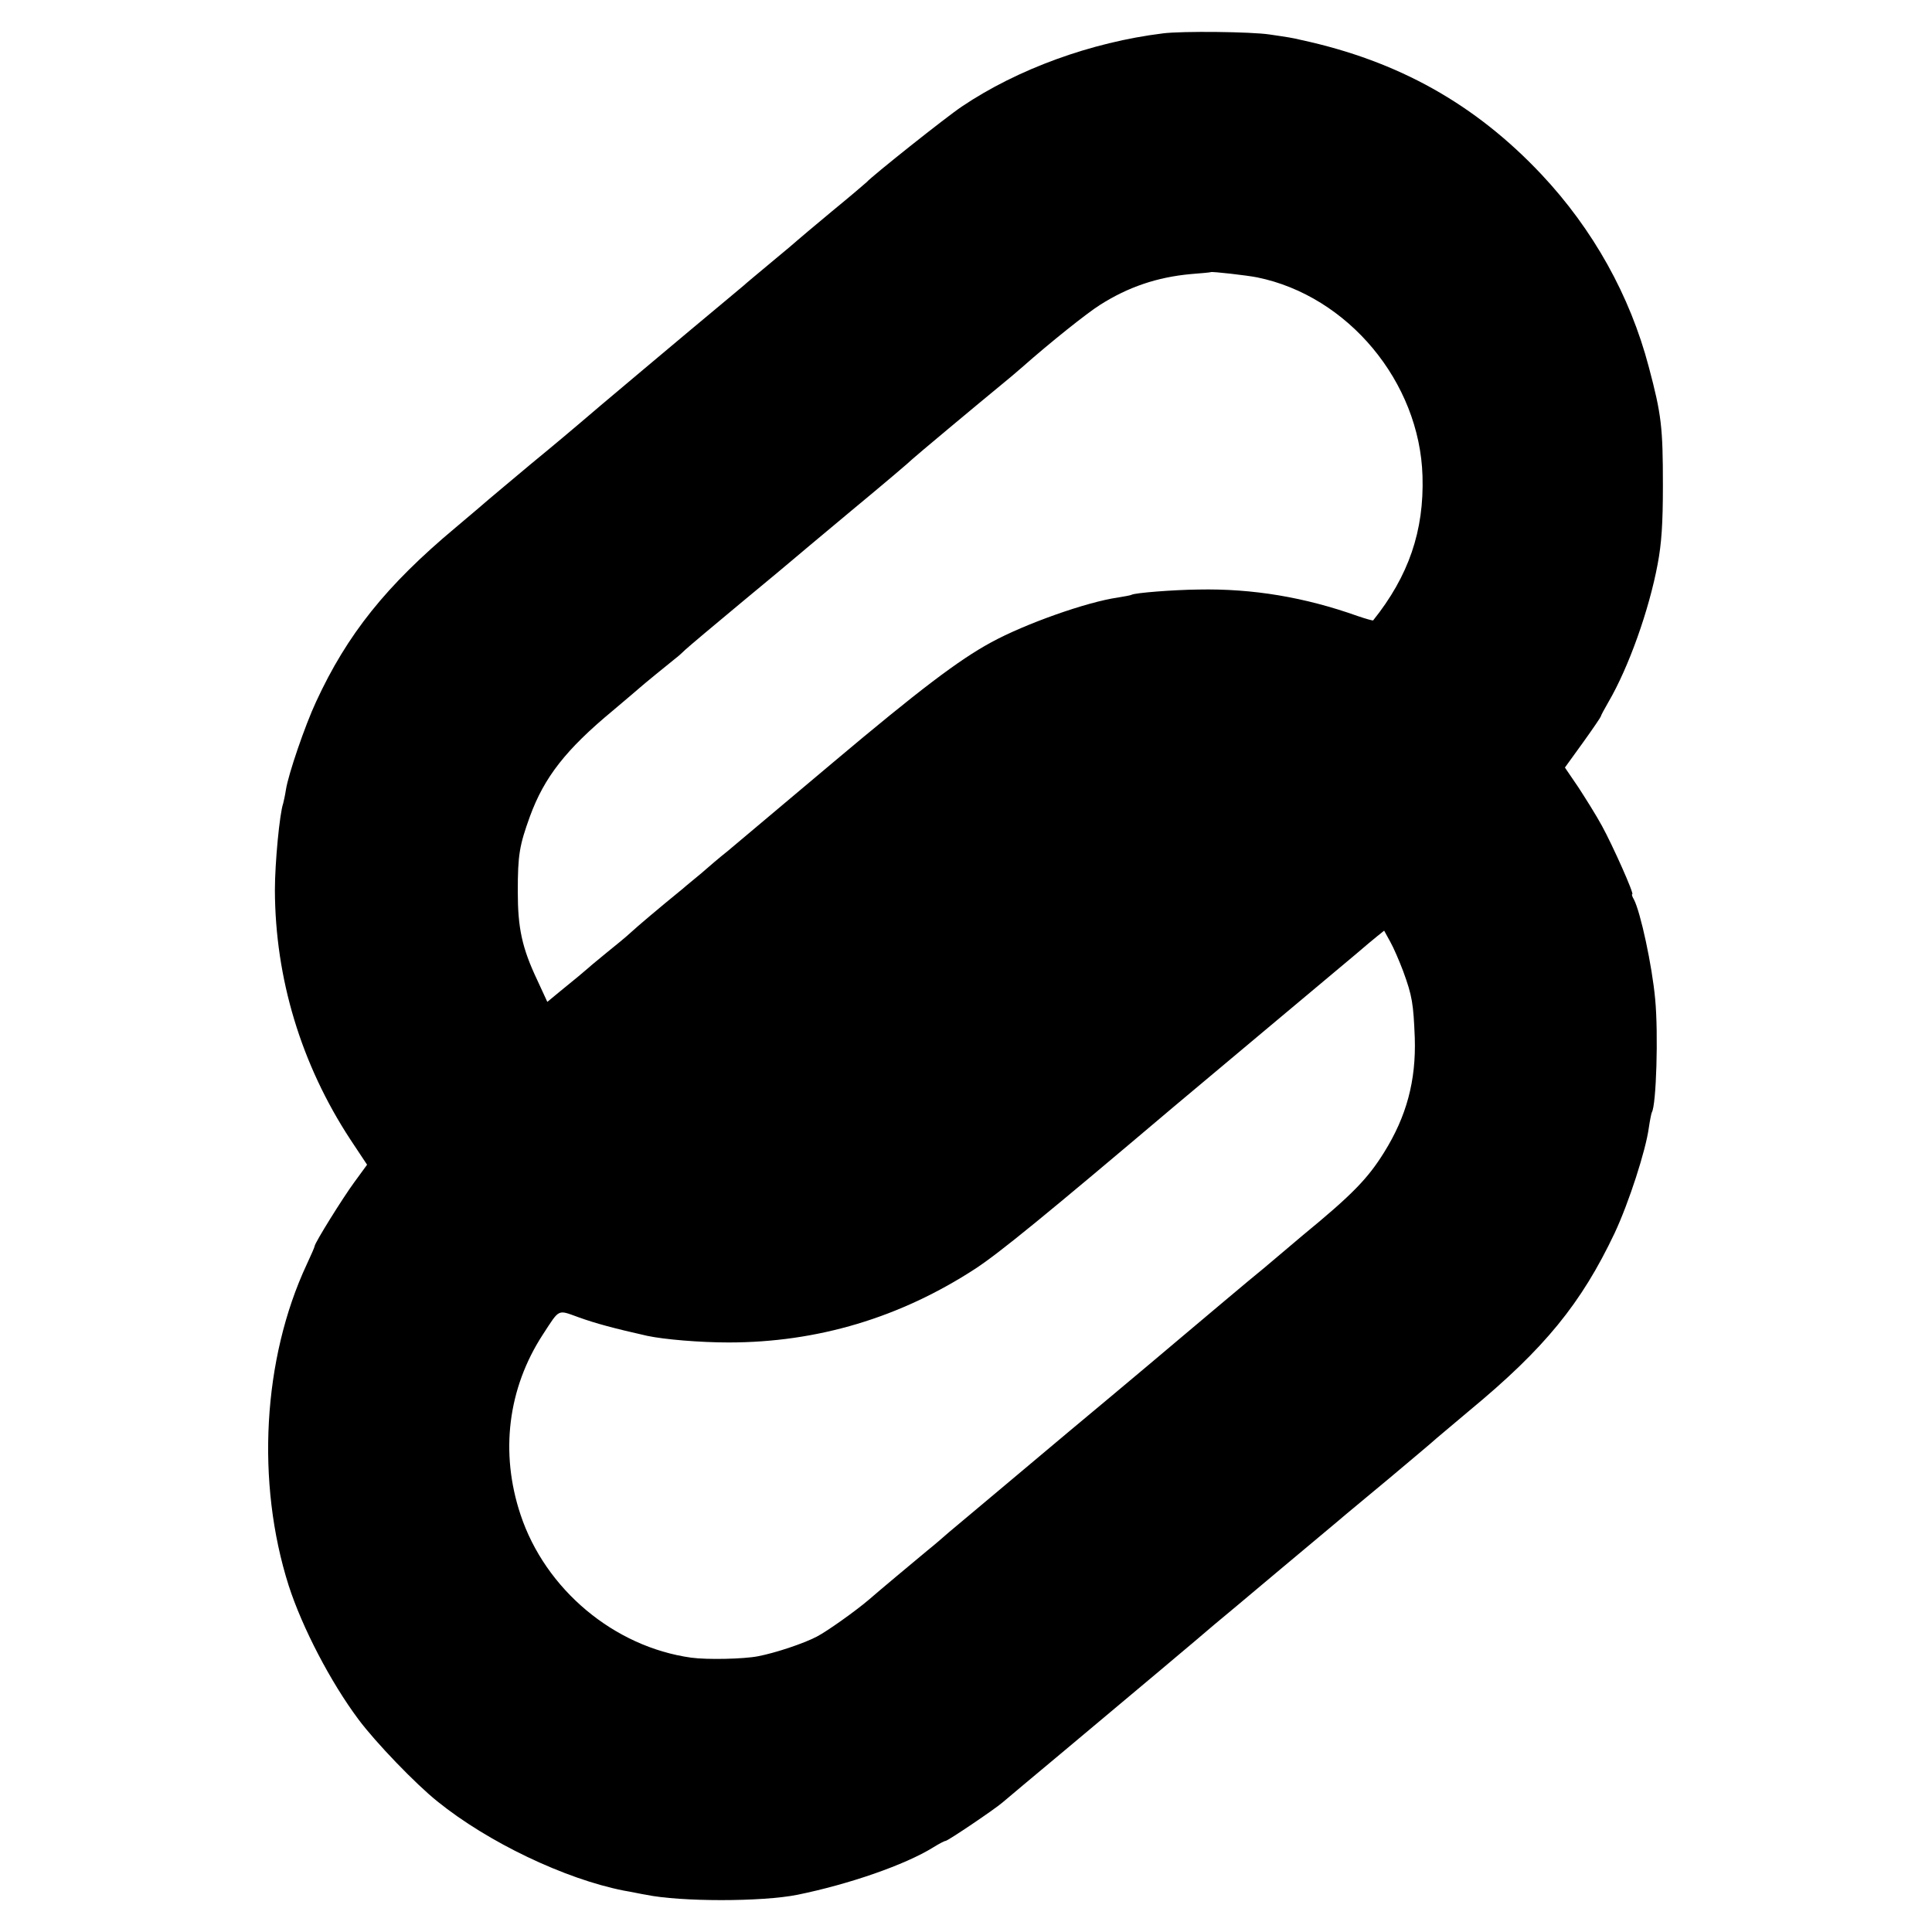
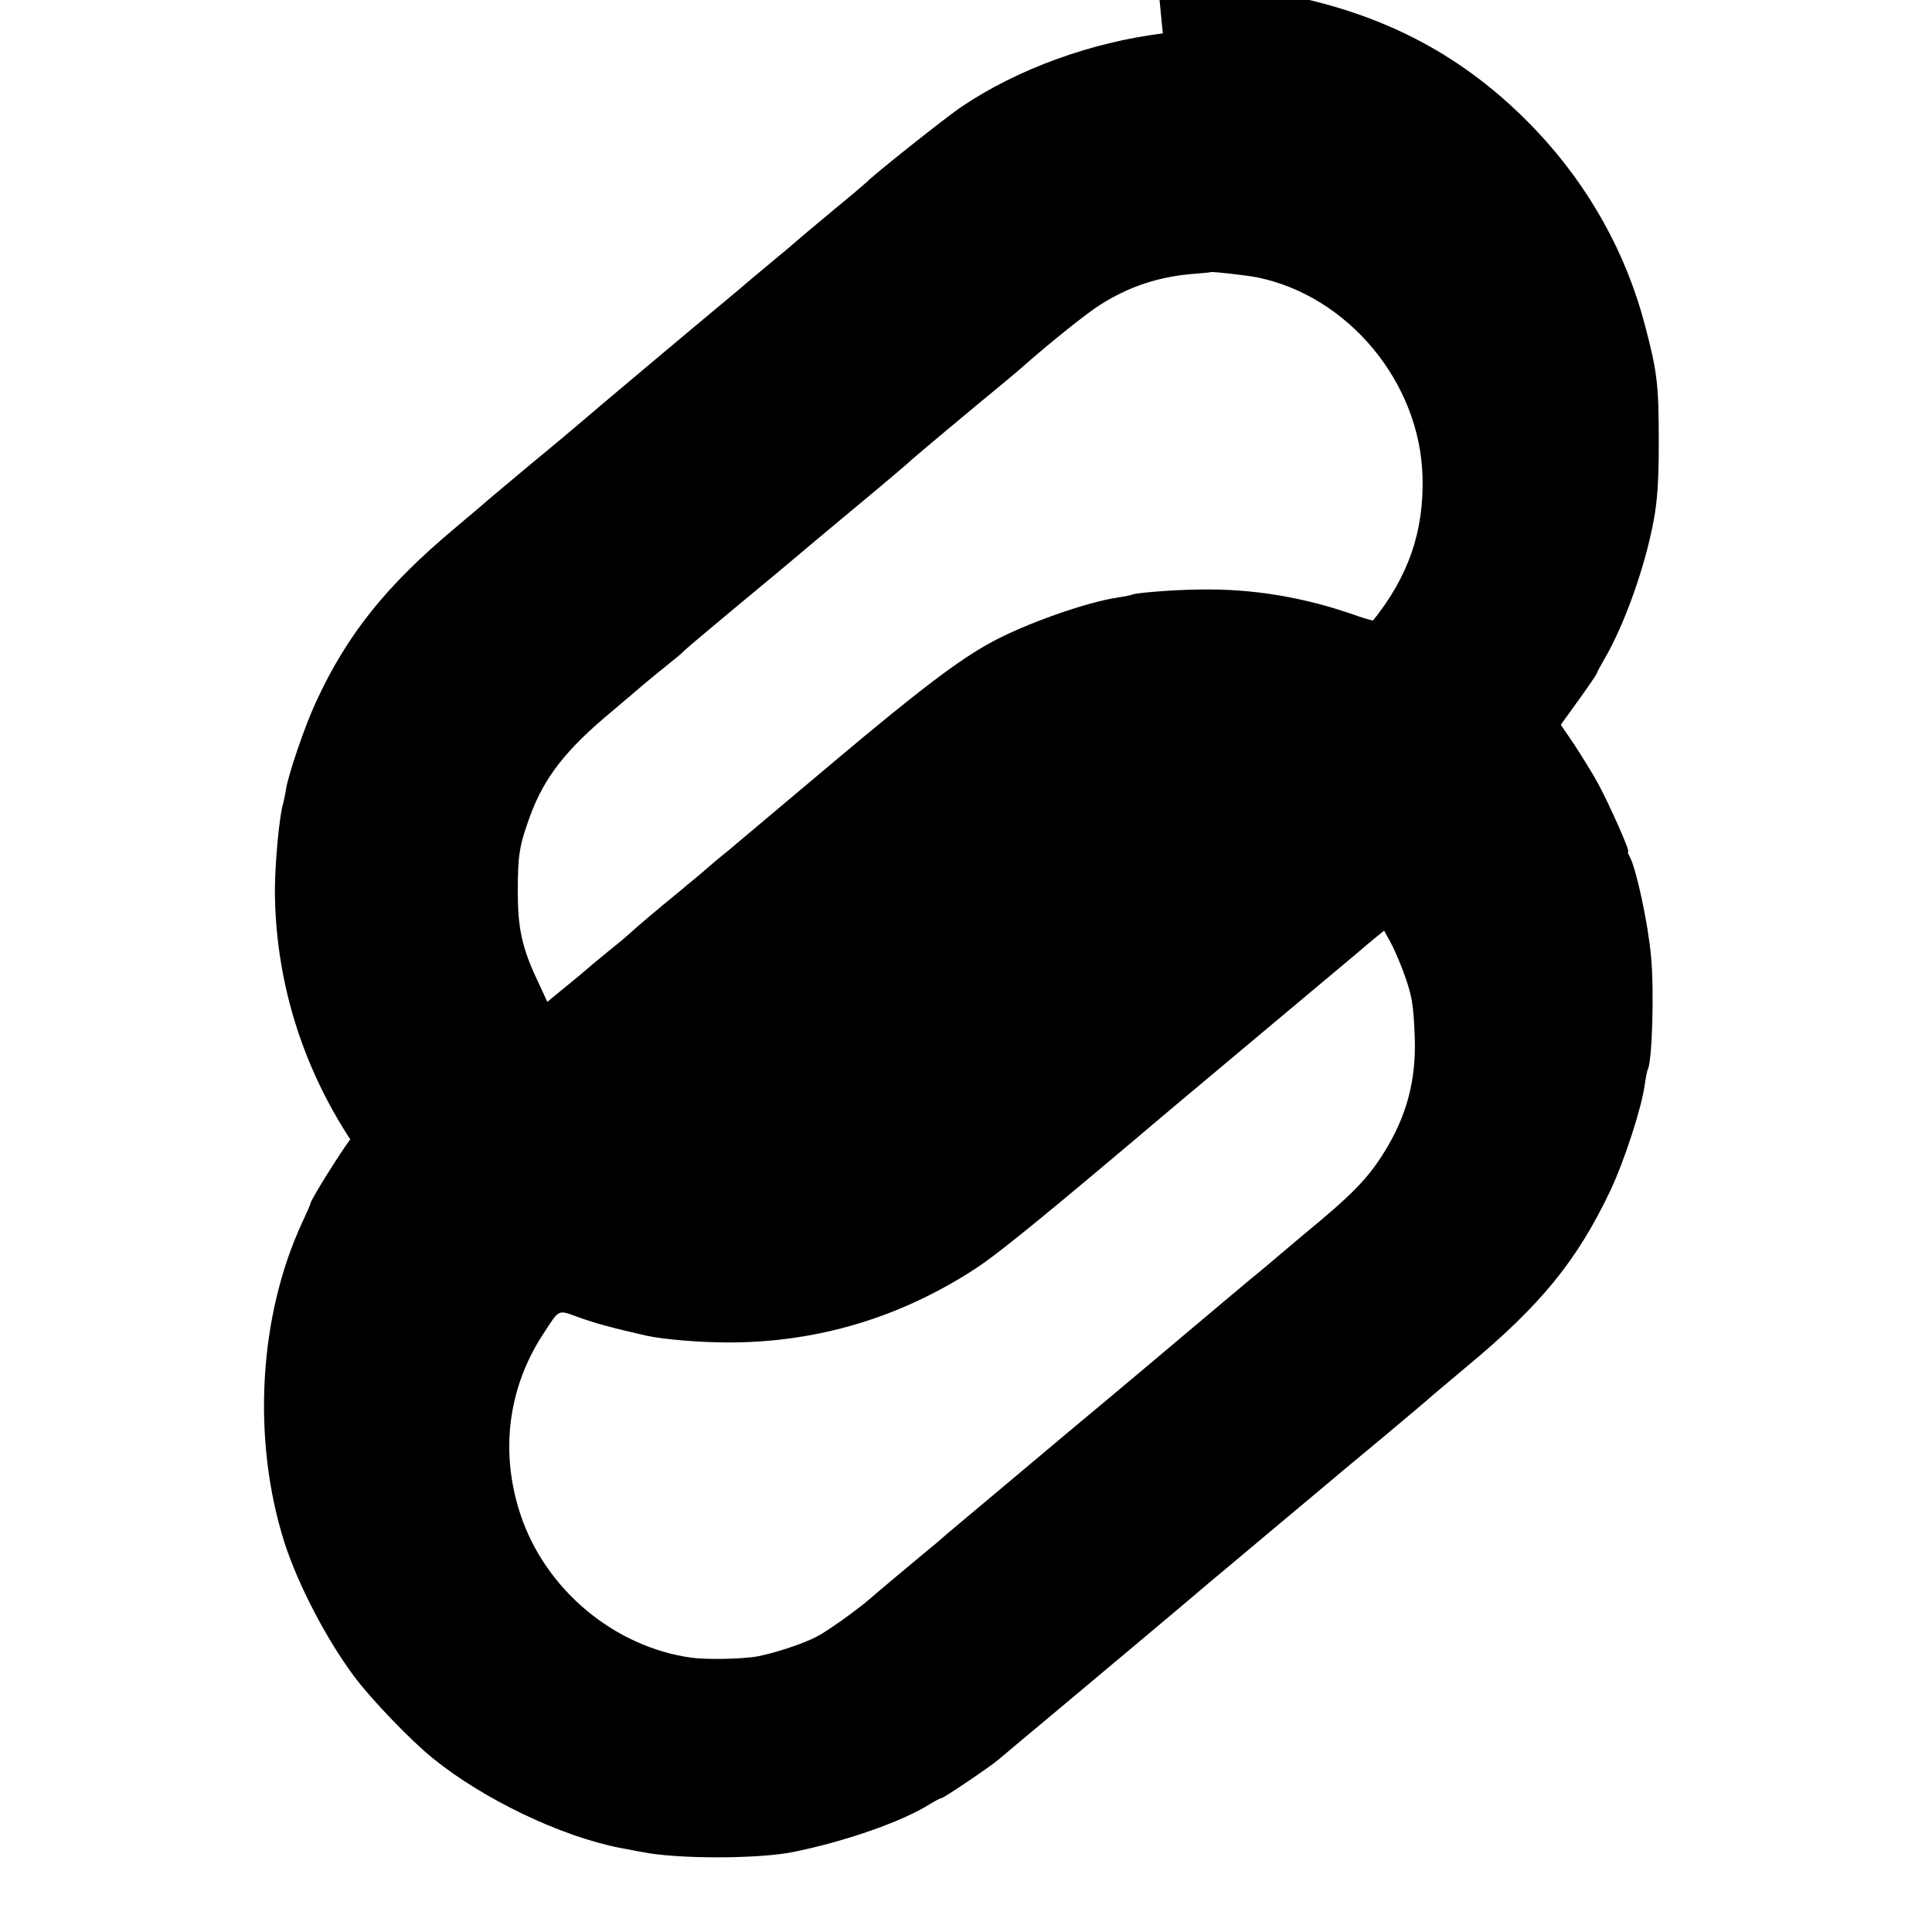
<svg xmlns="http://www.w3.org/2000/svg" version="1.0" width="700pt" height="700pt" viewBox="0 0 700 700" preserveAspectRatio="xMidYMid meet">
  <g transform="translate(0,700) scale(0.1,-0.1)" fill="#000000" stroke="none">
-     <path d="M4213 6879 c-259 -32 -526 -129 -728 -265 -57 -38 -327 -253 -345 -274 -3 -3 -59 -51 -125 -105 -66 -55 -122 -102 -125 -105 -3 -3 -45 -39 -95 -80 -49 -41 -95 -79 -101 -85 -6 -5 -31 -26 -55 -46 -124 -103 -517 -433 -539 -453 -14 -12 -92 -78 -175 -146 -82 -69 -152 -127 -155 -130 -3 -3 -57 -49 -120 -102 -250 -209 -392 -386 -505 -631 -40 -86 -100 -261 -109 -318 -3 -20 -8 -42 -10 -50 -13 -37 -30 -216 -30 -314 1 -320 95 -631 273 -903 l61 -92 -46 -63 c-42 -57 -144 -221 -144 -232 0 -3 -13 -33 -29 -67 -159 -341 -184 -789 -65 -1163 49 -152 152 -350 253 -485 61 -82 207 -234 286 -297 183 -148 462 -281 675 -323 30 -5 66 -13 80 -15 125 -26 422 -26 550 0 186 38 389 108 492 172 21 13 40 23 44 23 8 0 177 114 206 139 13 11 115 97 228 191 221 185 500 419 540 454 14 11 122 102 240 201 118 99 224 187 235 197 11 9 83 69 160 133 77 65 154 129 170 144 17 14 71 60 120 101 272 225 404 387 525 642 52 111 113 300 124 382 4 27 9 52 11 56 16 26 24 285 12 410 -11 121 -53 315 -77 361 -6 10 -9 19 -6 19 8 0 -71 177 -110 248 -20 37 -59 99 -85 139 l-49 72 65 90 c36 50 65 93 65 95 0 3 13 27 28 53 73 125 147 333 178 499 14 74 19 146 19 284 0 212 -5 257 -51 430 -68 259 -202 499 -389 698 -240 255 -519 411 -870 487 -33 8 -47 10 -115 20 -66 10 -315 13 -387 4z m342 -884 c329 -67 589 -379 599 -720 6 -198 -50 -362 -179 -523 -1 -1 -27 6 -56 16 -191 68 -380 100 -577 96 -91 -1 -231 -12 -242 -19 -3 -2 -26 -6 -50 -10 -112 -16 -336 -95 -460 -163 -116 -63 -261 -173 -570 -433 -184 -155 -357 -300 -384 -323 -28 -22 -70 -58 -95 -80 -25 -21 -55 -45 -66 -55 -92 -75 -165 -137 -190 -160 -16 -15 -55 -47 -85 -71 -30 -25 -60 -49 -66 -55 -17 -15 -53 -45 -105 -87 l-46 -38 -36 78 c-56 118 -71 190 -71 322 0 133 6 167 44 272 52 142 130 242 300 383 52 44 97 82 100 85 5 5 99 82 128 105 7 5 23 19 35 31 12 11 103 88 202 170 99 82 182 151 185 154 3 3 100 84 215 180 116 96 215 180 220 186 8 8 234 197 334 279 14 11 43 36 65 55 103 91 235 196 281 225 102 65 208 101 330 112 39 3 71 6 72 7 3 3 134 -12 168 -19z m529 -2514 c33 -90 37 -118 42 -241 5 -156 -30 -285 -111 -415 -59 -95 -115 -153 -294 -300 -13 -11 -45 -38 -71 -60 -26 -22 -58 -49 -71 -60 -33 -26 -258 -216 -289 -242 -14 -12 -200 -169 -415 -348 -214 -180 -410 -344 -435 -365 -25 -22 -60 -52 -79 -67 -47 -39 -180 -150 -213 -179 -48 -41 -152 -115 -189 -134 -48 -25 -150 -59 -213 -71 -51 -10 -184 -13 -242 -5 -279 39 -528 247 -618 518 -75 225 -46 458 81 653 62 95 52 90 130 62 61 -22 128 -40 248 -67 61 -13 190 -24 295 -24 322 0 622 90 895 268 88 58 252 192 720 588 11 9 153 128 315 264 162 136 318 266 345 289 28 24 61 52 75 63 l25 20 22 -40 c12 -21 33 -70 47 -107z" />
+     <path d="M4213 6879 c-259 -32 -526 -129 -728 -265 -57 -38 -327 -253 -345 -274 -3 -3 -59 -51 -125 -105 -66 -55 -122 -102 -125 -105 -3 -3 -45 -39 -95 -80 -49 -41 -95 -79 -101 -85 -6 -5 -31 -26 -55 -46 -124 -103 -517 -433 -539 -453 -14 -12 -92 -78 -175 -146 -82 -69 -152 -127 -155 -130 -3 -3 -57 -49 -120 -102 -250 -209 -392 -386 -505 -631 -40 -86 -100 -261 -109 -318 -3 -20 -8 -42 -10 -50 -13 -37 -30 -216 -30 -314 1 -320 95 -631 273 -903 c-42 -57 -144 -221 -144 -232 0 -3 -13 -33 -29 -67 -159 -341 -184 -789 -65 -1163 49 -152 152 -350 253 -485 61 -82 207 -234 286 -297 183 -148 462 -281 675 -323 30 -5 66 -13 80 -15 125 -26 422 -26 550 0 186 38 389 108 492 172 21 13 40 23 44 23 8 0 177 114 206 139 13 11 115 97 228 191 221 185 500 419 540 454 14 11 122 102 240 201 118 99 224 187 235 197 11 9 83 69 160 133 77 65 154 129 170 144 17 14 71 60 120 101 272 225 404 387 525 642 52 111 113 300 124 382 4 27 9 52 11 56 16 26 24 285 12 410 -11 121 -53 315 -77 361 -6 10 -9 19 -6 19 8 0 -71 177 -110 248 -20 37 -59 99 -85 139 l-49 72 65 90 c36 50 65 93 65 95 0 3 13 27 28 53 73 125 147 333 178 499 14 74 19 146 19 284 0 212 -5 257 -51 430 -68 259 -202 499 -389 698 -240 255 -519 411 -870 487 -33 8 -47 10 -115 20 -66 10 -315 13 -387 4z m342 -884 c329 -67 589 -379 599 -720 6 -198 -50 -362 -179 -523 -1 -1 -27 6 -56 16 -191 68 -380 100 -577 96 -91 -1 -231 -12 -242 -19 -3 -2 -26 -6 -50 -10 -112 -16 -336 -95 -460 -163 -116 -63 -261 -173 -570 -433 -184 -155 -357 -300 -384 -323 -28 -22 -70 -58 -95 -80 -25 -21 -55 -45 -66 -55 -92 -75 -165 -137 -190 -160 -16 -15 -55 -47 -85 -71 -30 -25 -60 -49 -66 -55 -17 -15 -53 -45 -105 -87 l-46 -38 -36 78 c-56 118 -71 190 -71 322 0 133 6 167 44 272 52 142 130 242 300 383 52 44 97 82 100 85 5 5 99 82 128 105 7 5 23 19 35 31 12 11 103 88 202 170 99 82 182 151 185 154 3 3 100 84 215 180 116 96 215 180 220 186 8 8 234 197 334 279 14 11 43 36 65 55 103 91 235 196 281 225 102 65 208 101 330 112 39 3 71 6 72 7 3 3 134 -12 168 -19z m529 -2514 c33 -90 37 -118 42 -241 5 -156 -30 -285 -111 -415 -59 -95 -115 -153 -294 -300 -13 -11 -45 -38 -71 -60 -26 -22 -58 -49 -71 -60 -33 -26 -258 -216 -289 -242 -14 -12 -200 -169 -415 -348 -214 -180 -410 -344 -435 -365 -25 -22 -60 -52 -79 -67 -47 -39 -180 -150 -213 -179 -48 -41 -152 -115 -189 -134 -48 -25 -150 -59 -213 -71 -51 -10 -184 -13 -242 -5 -279 39 -528 247 -618 518 -75 225 -46 458 81 653 62 95 52 90 130 62 61 -22 128 -40 248 -67 61 -13 190 -24 295 -24 322 0 622 90 895 268 88 58 252 192 720 588 11 9 153 128 315 264 162 136 318 266 345 289 28 24 61 52 75 63 l25 20 22 -40 c12 -21 33 -70 47 -107z" />
  </g>
</svg>